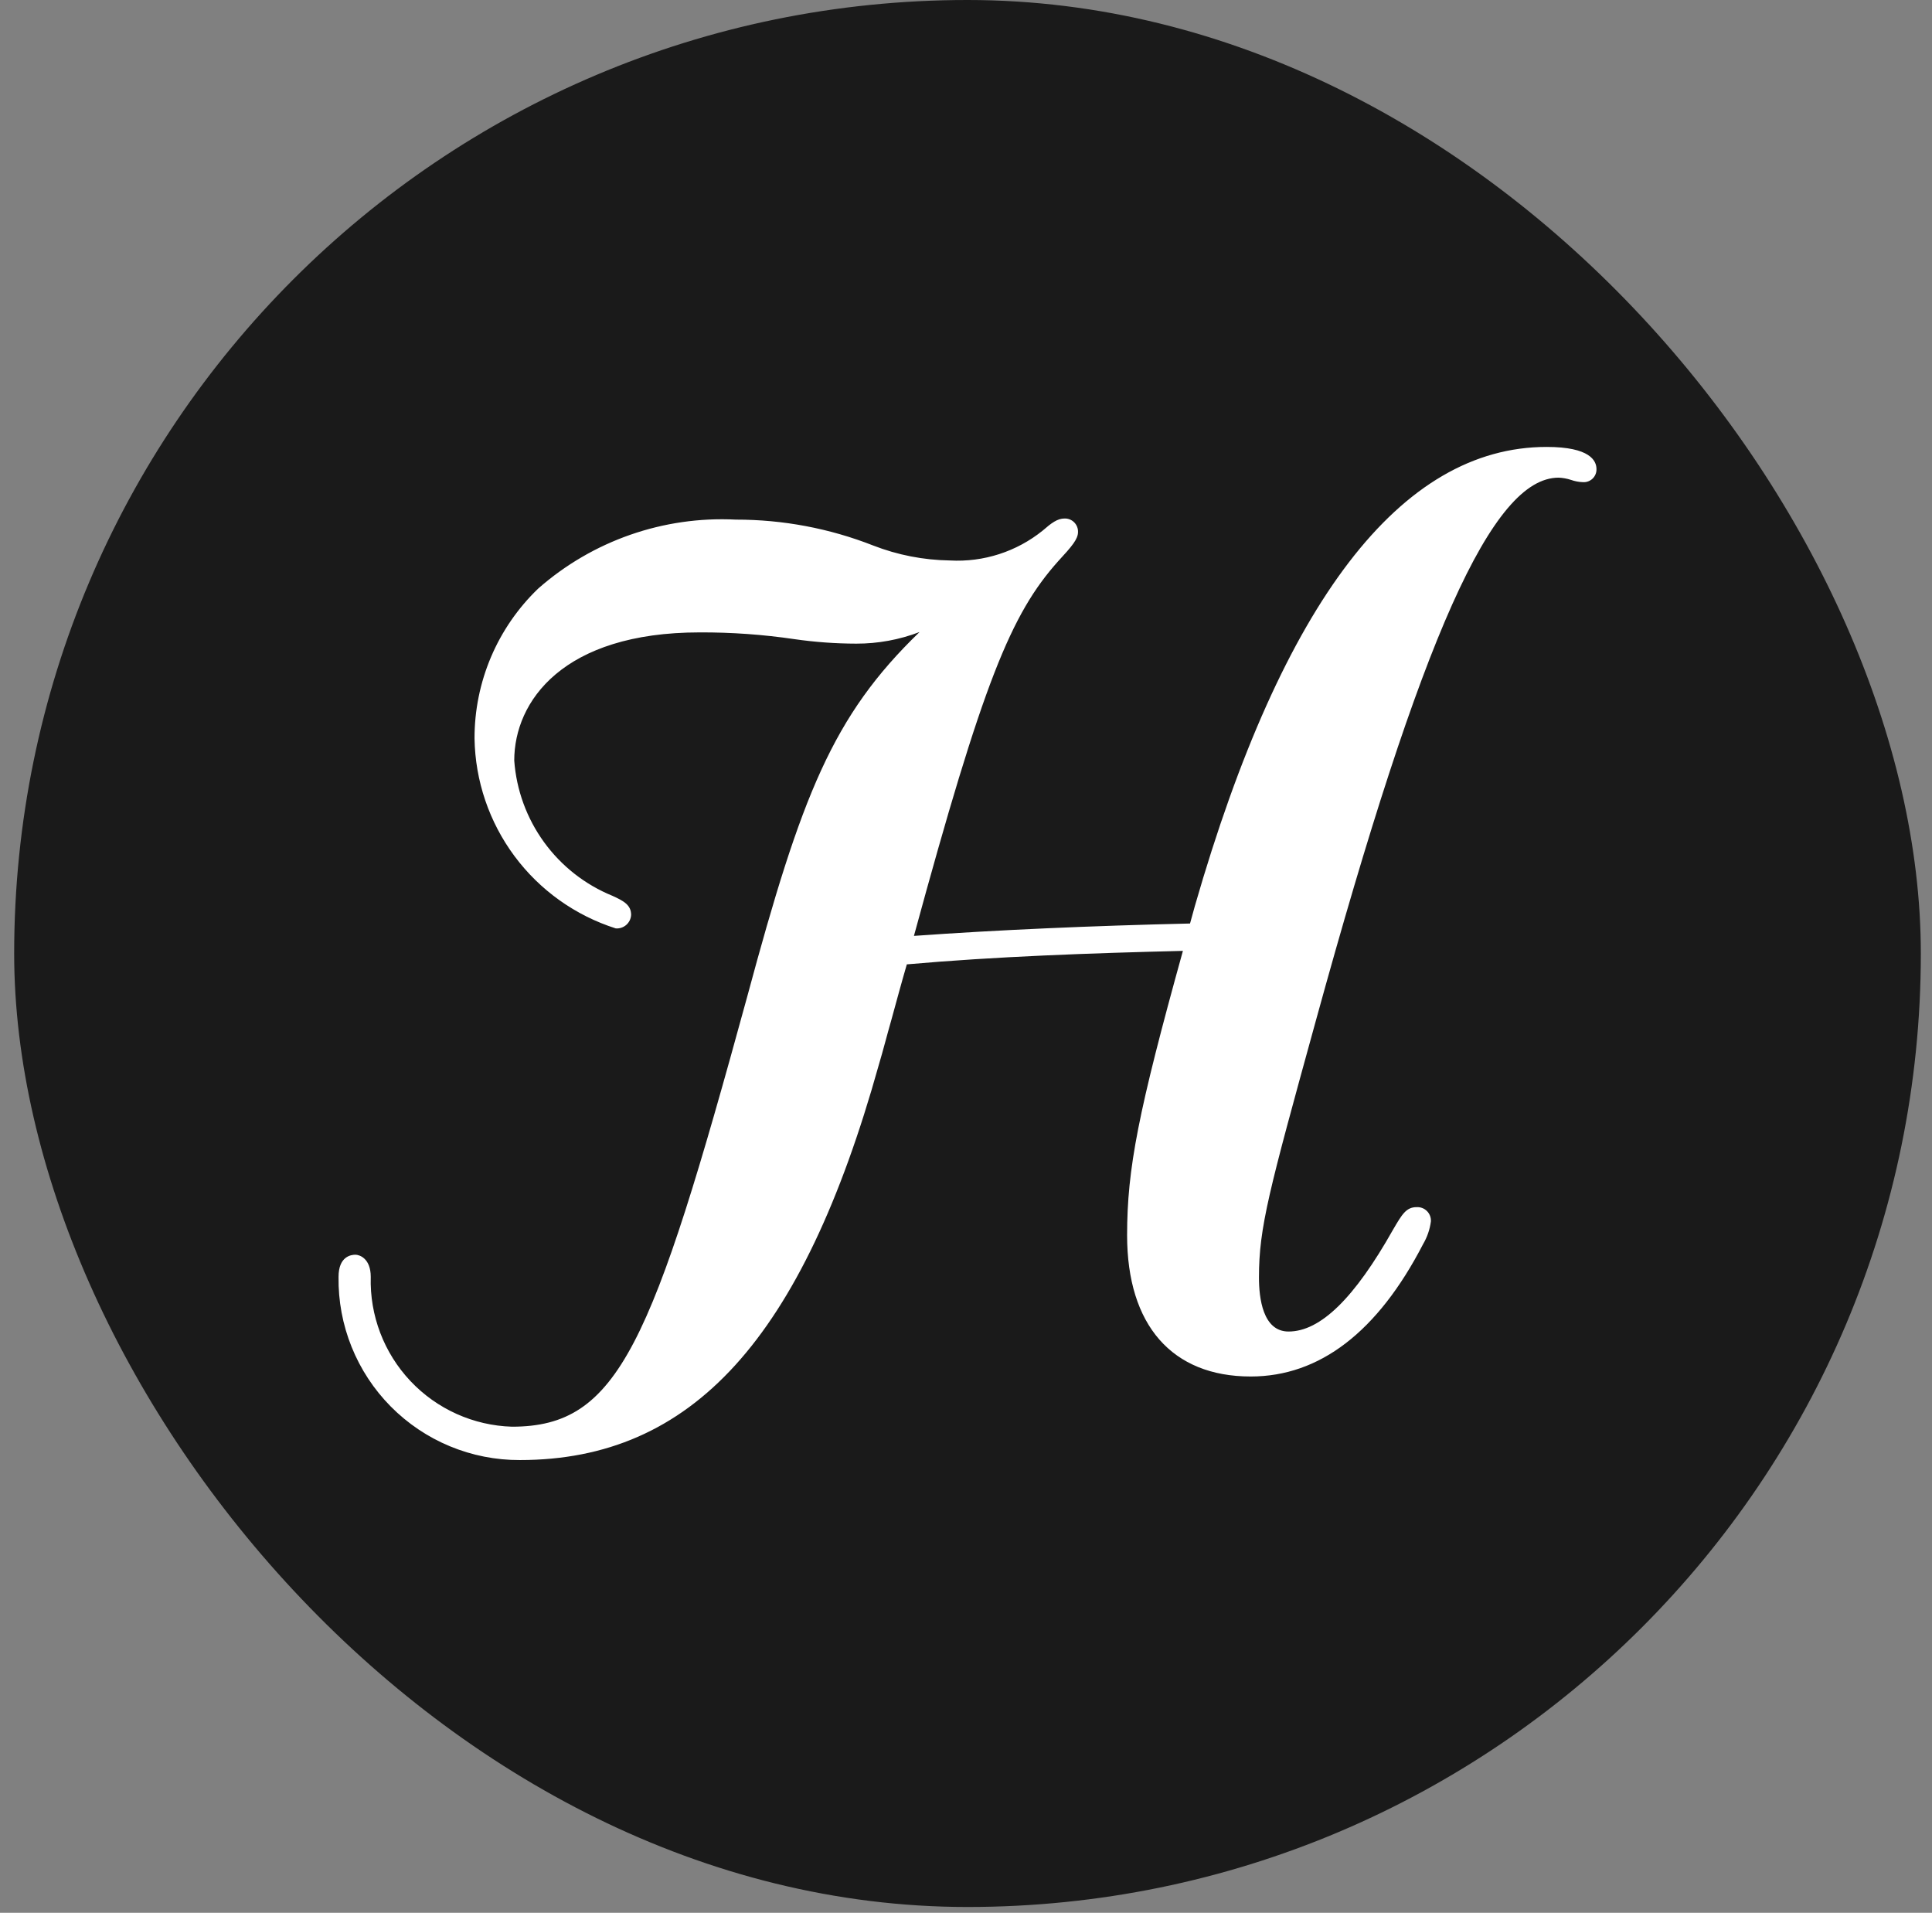
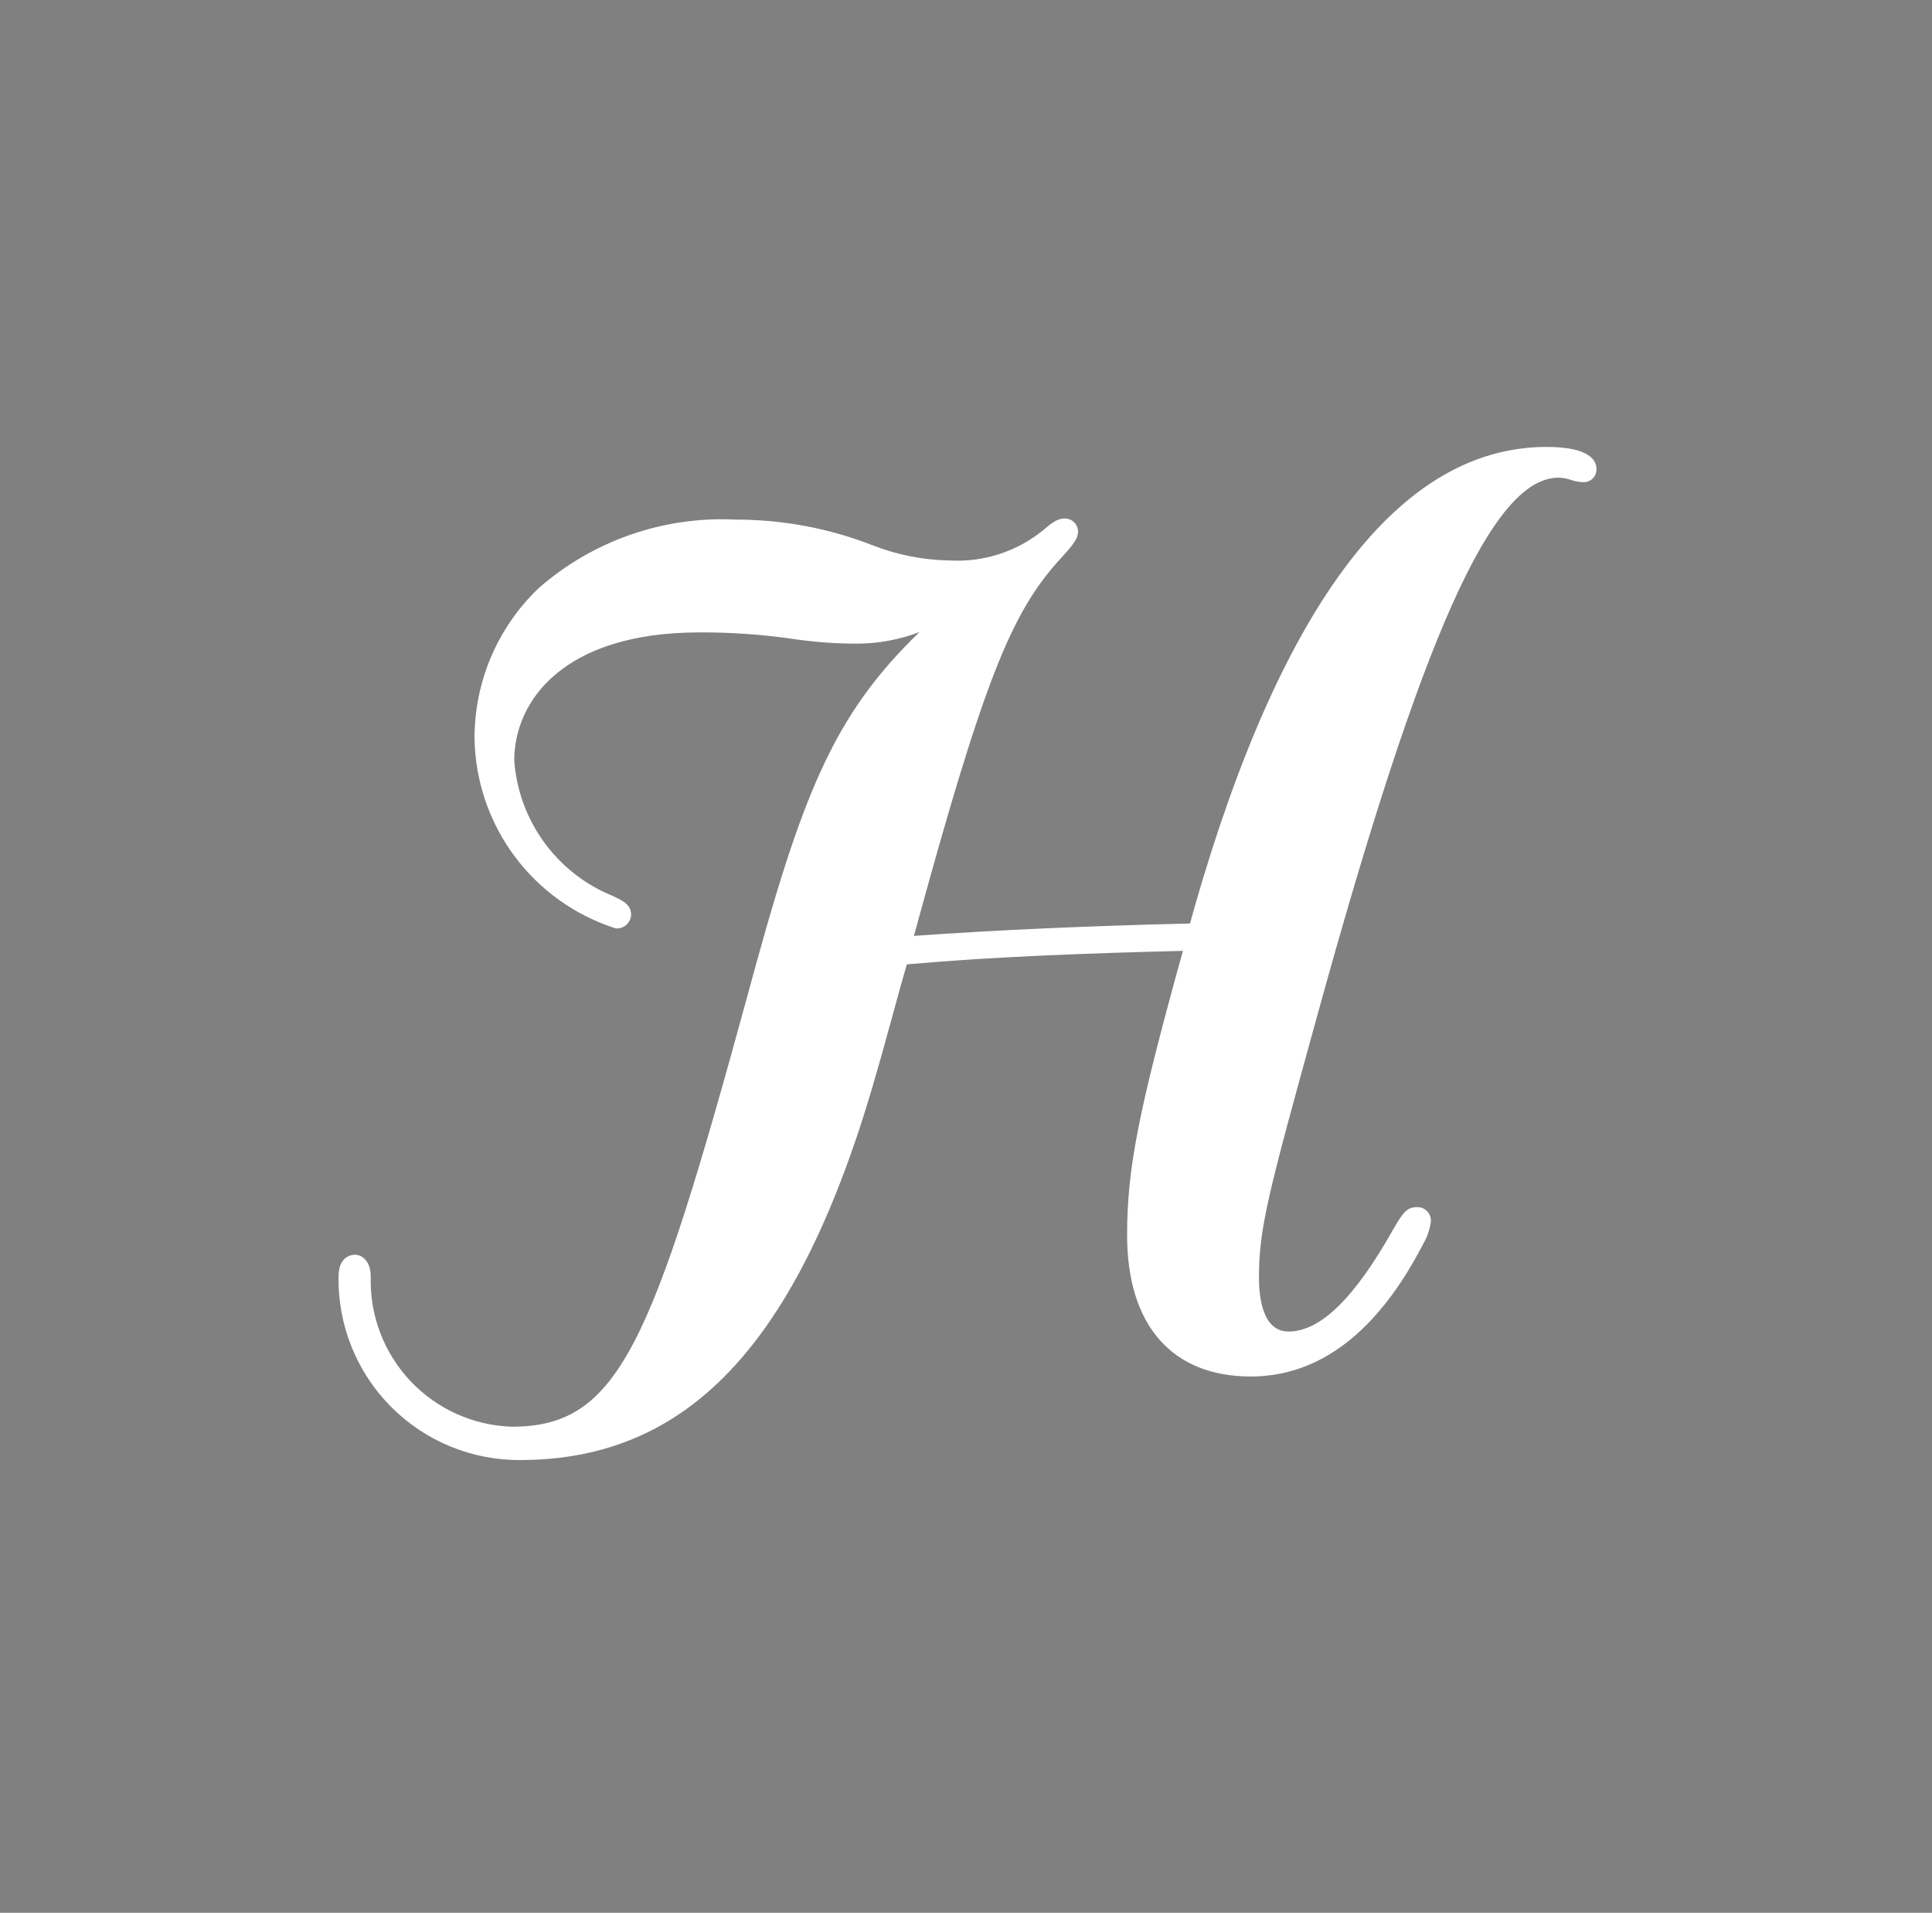
<svg xmlns="http://www.w3.org/2000/svg" width="99" height="98" viewBox="0 0 99 98" fill="none">
  <rect x="0" y="0" width="99" height="98" fill="#808080" stroke="none" />
-   <rect x="0.726" width="97.702" height="97.702" rx="48.851" fill="#1A1A1A" />
  <path d="M81.403 23.877C81.403 23.914 81.396 23.951 81.381 23.985C81.367 24.019 81.345 24.049 81.318 24.074C81.291 24.1 81.259 24.119 81.224 24.131C81.189 24.144 81.152 24.149 81.115 24.146C80.944 24.135 80.775 24.096 80.616 24.031C80.368 23.999 80.116 23.999 79.868 24.031C76.144 24.031 72.535 32.17 67.045 52.114C64.607 60.925 64.108 62.806 64.108 65.398C64.108 67.605 64.895 68.565 66.028 68.565C68.235 68.565 70.212 65.858 71.786 63.133C72.247 62.346 72.362 62.173 72.65 62.173C72.938 62.173 72.976 62.288 72.976 62.518C72.907 62.94 72.757 63.344 72.535 63.709C70.884 66.876 68.235 70.254 64.05 70.254C60.211 70.254 58.119 67.836 58.119 63.421C58.119 60.081 58.618 57.316 61.113 48.448C56.084 48.563 50.825 48.717 46.141 49.177C45.623 50.809 45.181 52.633 44.605 54.61C40.286 70.389 33.817 74.4 26.638 74.4C25.46 74.411 24.291 74.185 23.202 73.736C22.113 73.287 21.125 72.624 20.296 71.787C19.467 70.949 18.815 69.954 18.378 68.86C17.94 67.766 17.727 66.595 17.75 65.417C17.75 64.918 17.923 64.688 18.211 64.688C18.499 64.688 18.614 64.918 18.614 65.417C18.573 67.498 19.358 69.51 20.797 71.014C22.236 72.518 24.212 73.39 26.292 73.441C32.051 73.441 33.76 69.314 38.731 51.116C41.898 39.407 43.53 35.76 49.462 30.826C47.806 31.881 45.895 32.465 43.933 32.515C42.892 32.516 41.853 32.439 40.824 32.285C39.196 32.058 37.553 31.949 35.909 31.959C28.961 31.959 26.004 35.395 26.004 38.908C26.116 40.492 26.668 42.014 27.597 43.303C28.526 44.592 29.796 45.595 31.264 46.202C31.898 46.471 32.013 46.586 32.013 46.816C32.013 47.047 31.898 47.104 31.61 47.104C29.645 46.448 27.932 45.199 26.708 43.527C25.483 41.856 24.808 39.846 24.776 37.775C24.776 32.343 28.845 26.872 37.771 26.872C40.129 26.868 42.466 27.304 44.663 28.158C45.959 28.671 47.338 28.944 48.732 28.964C50.548 29.044 52.329 28.442 53.723 27.275C54.126 26.949 54.356 26.776 54.568 26.776C54.606 26.773 54.645 26.779 54.681 26.792C54.717 26.805 54.75 26.826 54.778 26.854C54.805 26.881 54.826 26.914 54.84 26.95C54.853 26.986 54.858 27.025 54.856 27.064C54.856 27.275 54.51 27.678 53.953 28.292C51.458 31.076 50.114 34.339 46.275 48.198C50.978 47.853 56.238 47.622 61.267 47.526L61.612 46.336C65.778 31.805 71.614 23.09 79.234 23.09C81 23.129 81.403 23.589 81.403 23.877Z" fill="white" />
  <path d="M26.638 74.804C25.409 74.809 24.19 74.569 23.055 74.098C21.919 73.627 20.888 72.934 20.023 72.06C19.158 71.186 18.476 70.148 18.017 69.008C17.557 67.867 17.33 66.646 17.348 65.417C17.348 64.361 18 64.284 18.212 64.284C18.423 64.284 18.998 64.476 18.998 65.417C18.942 67.394 19.672 69.313 21.029 70.753C22.385 72.193 24.258 73.035 26.235 73.095C31.706 73.095 33.395 68.93 38.29 51.058C41.074 40.731 42.667 36.681 47.12 32.381C46.085 32.777 44.985 32.979 43.876 32.976C42.816 32.974 41.758 32.897 40.709 32.746C39.101 32.509 37.478 32.393 35.852 32.4C28.846 32.4 26.351 35.932 26.351 38.965C26.46 40.474 26.989 41.922 27.878 43.147C28.766 44.371 29.979 45.323 31.38 45.895C31.975 46.163 32.34 46.375 32.34 46.874C32.335 46.971 32.31 47.067 32.268 47.155C32.225 47.243 32.166 47.321 32.092 47.386C32.019 47.45 31.933 47.499 31.841 47.53C31.748 47.561 31.65 47.573 31.552 47.565C29.479 46.905 27.664 45.611 26.366 43.865C25.067 42.118 24.35 40.008 24.316 37.833C24.313 36.399 24.601 34.979 25.161 33.659C25.722 32.34 26.545 31.147 27.579 30.154C30.368 27.7 34.005 26.433 37.714 26.622C40.118 26.62 42.502 27.069 44.74 27.947C45.995 28.436 47.328 28.695 48.675 28.715C50.398 28.811 52.094 28.264 53.436 27.179C53.877 26.795 54.184 26.565 54.549 26.565C54.641 26.562 54.731 26.578 54.817 26.612C54.902 26.646 54.979 26.696 55.044 26.761C55.108 26.826 55.159 26.903 55.193 26.988C55.227 27.073 55.243 27.164 55.24 27.256C55.24 27.62 54.933 27.985 54.223 28.753C51.804 31.46 50.383 34.915 46.832 47.949C51.113 47.642 55.989 47.43 60.98 47.315L61.229 46.413C65.721 30.807 71.787 22.898 79.254 22.898C81.481 22.898 81.807 23.608 81.807 24.031C81.81 24.121 81.794 24.212 81.76 24.296C81.726 24.38 81.675 24.456 81.61 24.519C81.545 24.582 81.467 24.631 81.382 24.663C81.297 24.695 81.207 24.708 81.116 24.703C80.906 24.696 80.699 24.657 80.502 24.587C80.297 24.52 80.084 24.481 79.868 24.472C76.471 24.472 72.862 32.535 67.429 52.287C65.011 61.059 64.512 62.883 64.512 65.455C64.512 66.492 64.704 68.219 66.028 68.219C67.66 68.219 69.406 66.511 71.384 62.998C71.844 62.211 72.056 61.846 72.593 61.846C72.69 61.841 72.788 61.856 72.879 61.891C72.97 61.925 73.052 61.979 73.121 62.048C73.19 62.117 73.244 62.199 73.278 62.29C73.313 62.381 73.328 62.479 73.323 62.576C73.269 62.989 73.131 63.388 72.919 63.747C70.597 68.239 67.621 70.523 64.089 70.523C60.058 70.523 57.755 67.893 57.755 63.286C57.755 59.869 58.331 56.952 60.615 48.717C55.893 48.832 51.017 49.005 46.468 49.408C46.199 50.329 45.93 51.327 45.661 52.306C45.45 53.036 45.258 53.803 45.028 54.571C41.112 68.584 35.468 74.804 26.638 74.804ZM18.192 65.206C18.175 65.294 18.175 65.386 18.192 65.474C18.174 66.598 18.381 67.714 18.8 68.757C19.219 69.8 19.841 70.748 20.631 71.547C21.422 72.347 22.363 72.98 23.401 73.411C24.439 73.841 25.553 74.06 26.677 74.055C32.435 74.055 39.442 71.828 44.203 54.456C44.433 53.669 44.625 52.92 44.836 52.191C45.143 51.078 45.431 50.022 45.738 49.024V48.755H46.045L47.658 48.621H46.333H45.777L45.911 48.064C49.75 34.262 51.055 30.903 53.589 28.004L54.165 27.371L53.935 27.563C52.447 28.782 50.557 29.398 48.637 29.29C47.199 29.267 45.777 28.995 44.433 28.484C42.288 27.666 40.01 27.256 37.714 27.275C29 27.275 25.103 32.554 25.103 37.794C25.163 39.672 25.753 41.495 26.807 43.051C27.86 44.607 29.332 45.832 31.053 46.586C29.514 45.945 28.183 44.886 27.213 43.53C26.243 42.173 25.672 40.572 25.563 38.907C25.563 35.51 28.27 31.555 35.872 31.555C37.529 31.547 39.184 31.662 40.824 31.901C41.841 32.046 42.868 32.117 43.895 32.112C45.791 32.056 47.636 31.485 49.232 30.461L49.693 31.133C43.78 36.066 42.206 39.656 39.077 51.212C34.048 69.505 32.263 73.844 26.235 73.844C24.056 73.783 21.989 72.863 20.486 71.285C18.983 69.706 18.165 67.596 18.212 65.417C18.212 65.282 18.192 65.206 18.192 65.148V65.206ZM61.575 47.929L61.402 48.39C58.849 57.489 58.427 60.08 58.427 63.267C58.427 67.413 60.346 69.698 63.955 69.698C67.161 69.698 69.906 67.567 72.075 63.363C72.238 63.085 72.367 62.789 72.459 62.48L72.055 63.19C69.886 67.029 67.967 68.814 65.99 68.814C65.299 68.814 63.667 68.469 63.667 65.244C63.667 62.576 64.185 60.714 66.623 51.807C72.171 31.632 75.722 23.82 79.542 23.436H79.254C75.683 23.436 72.401 25.451 69.464 29.444C66.025 34.653 63.499 40.412 61.997 46.471L61.575 47.929Z" fill="white" />
</svg>